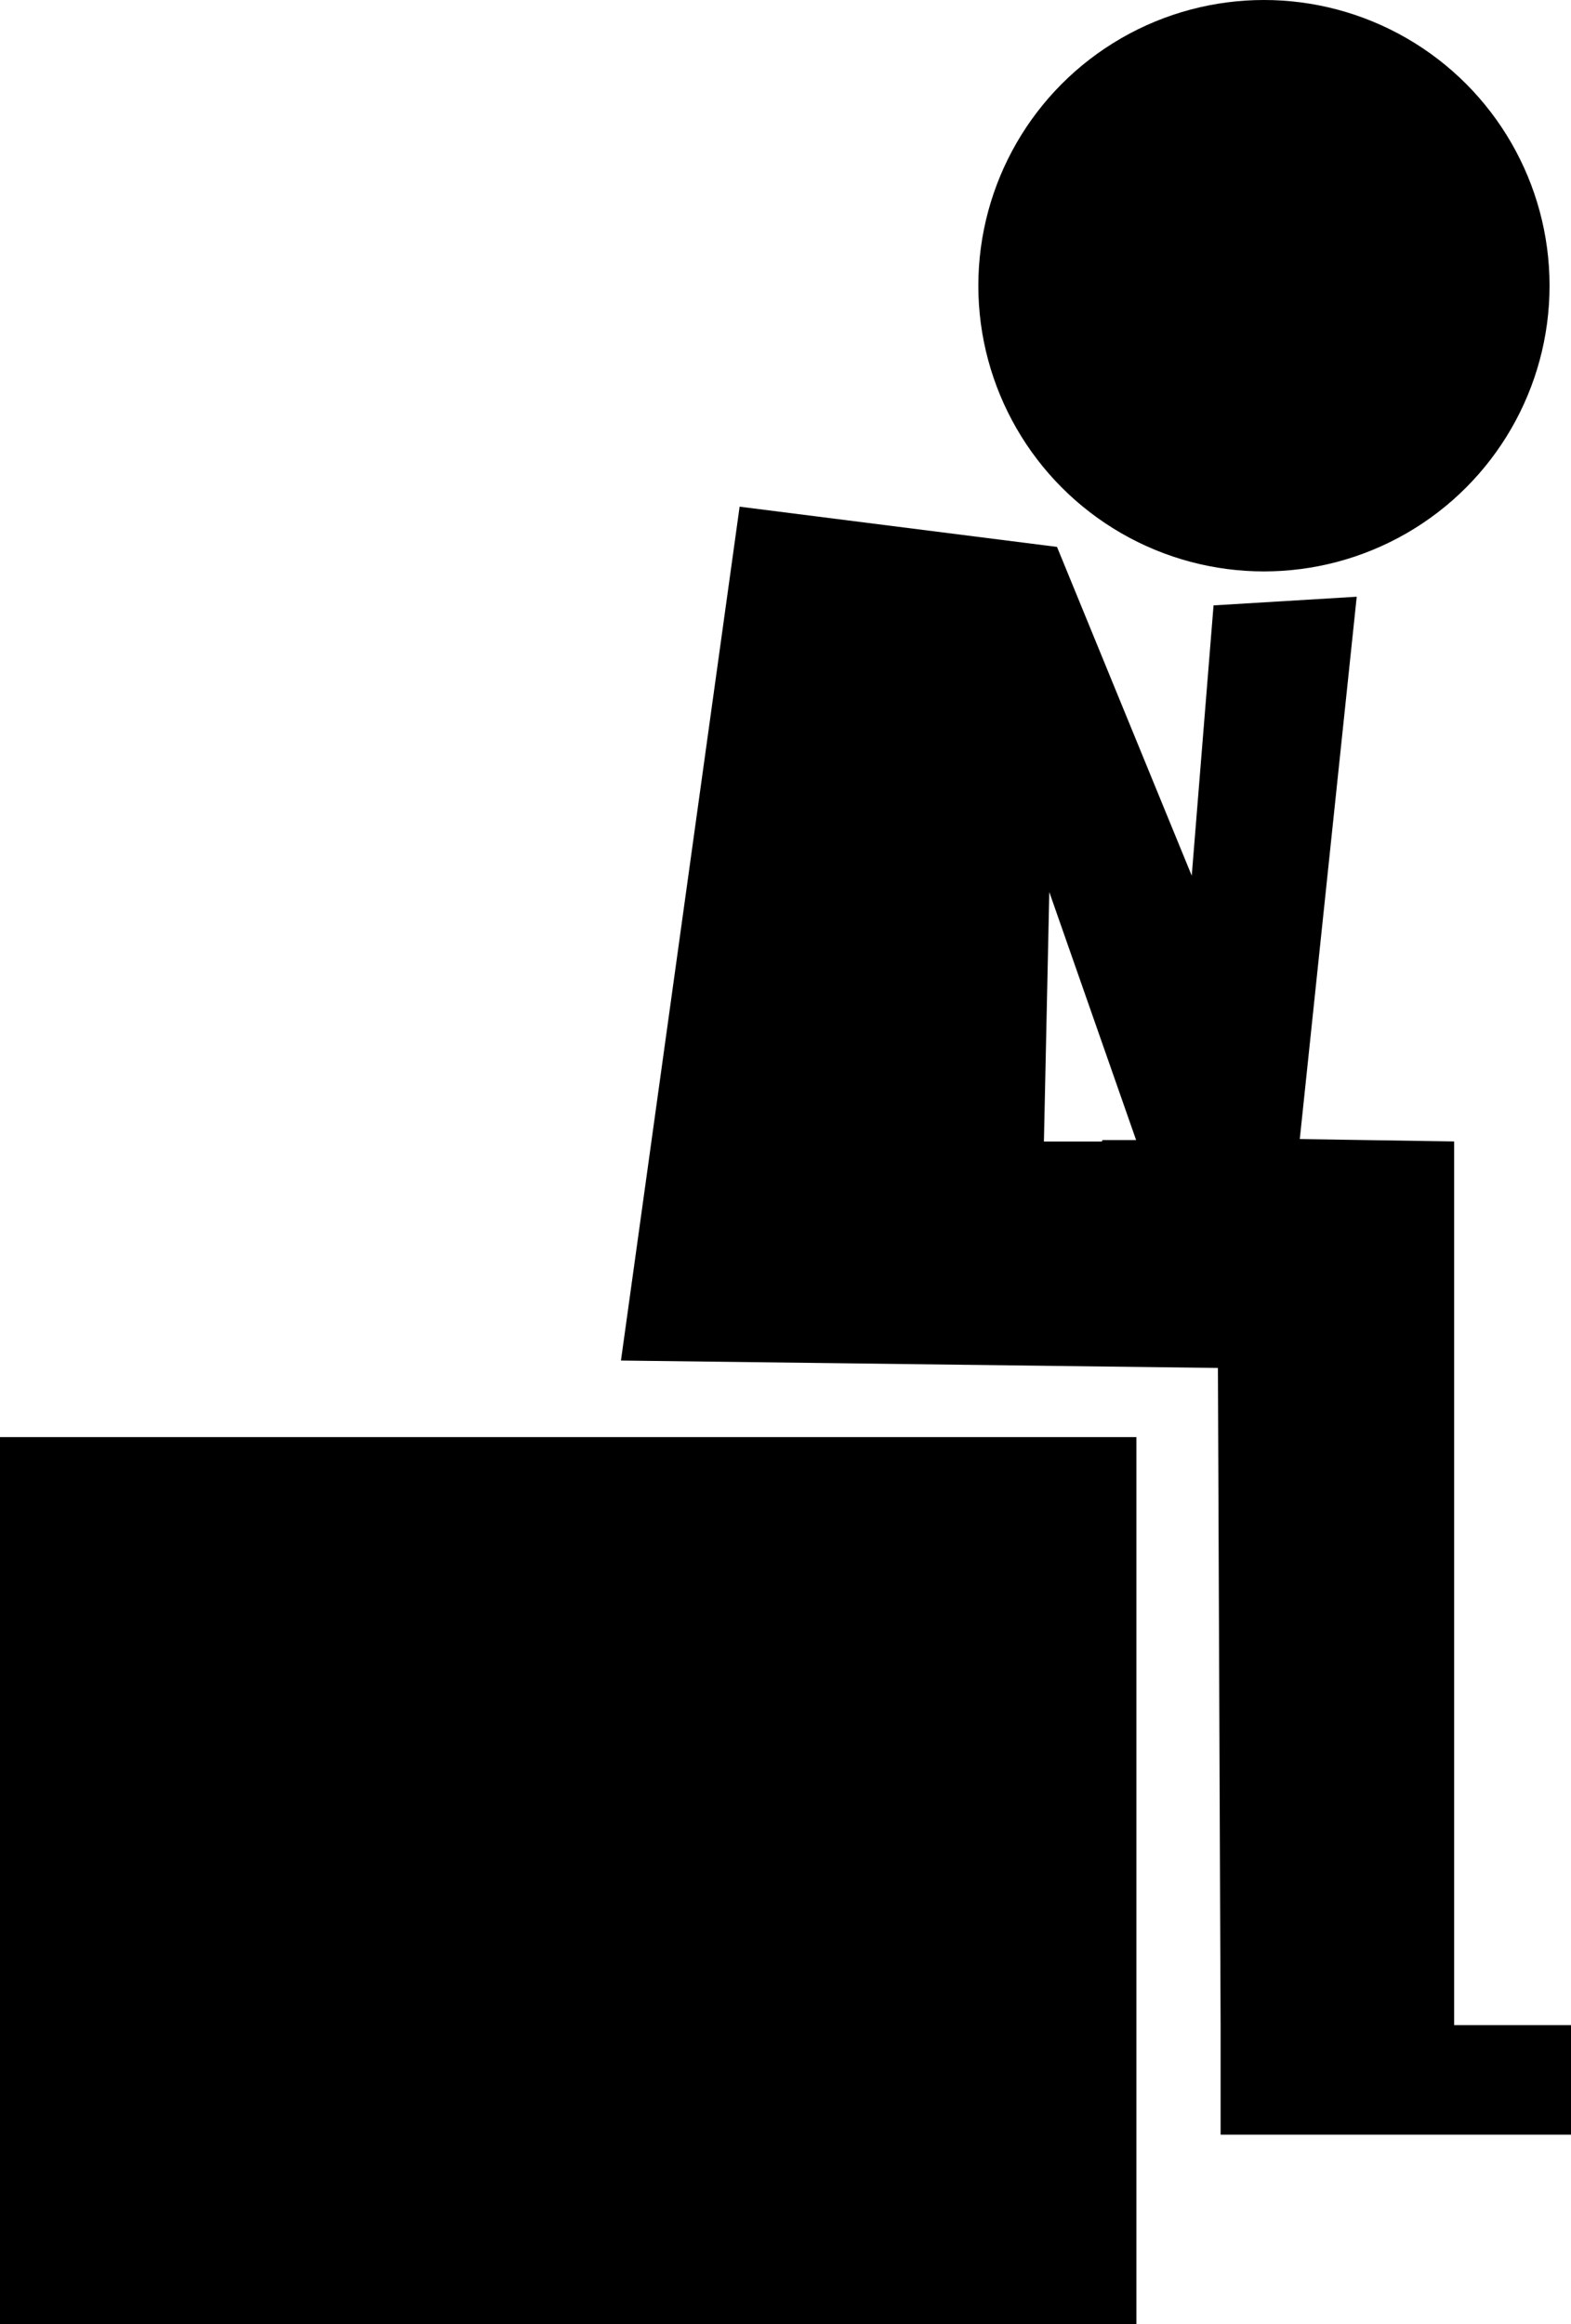
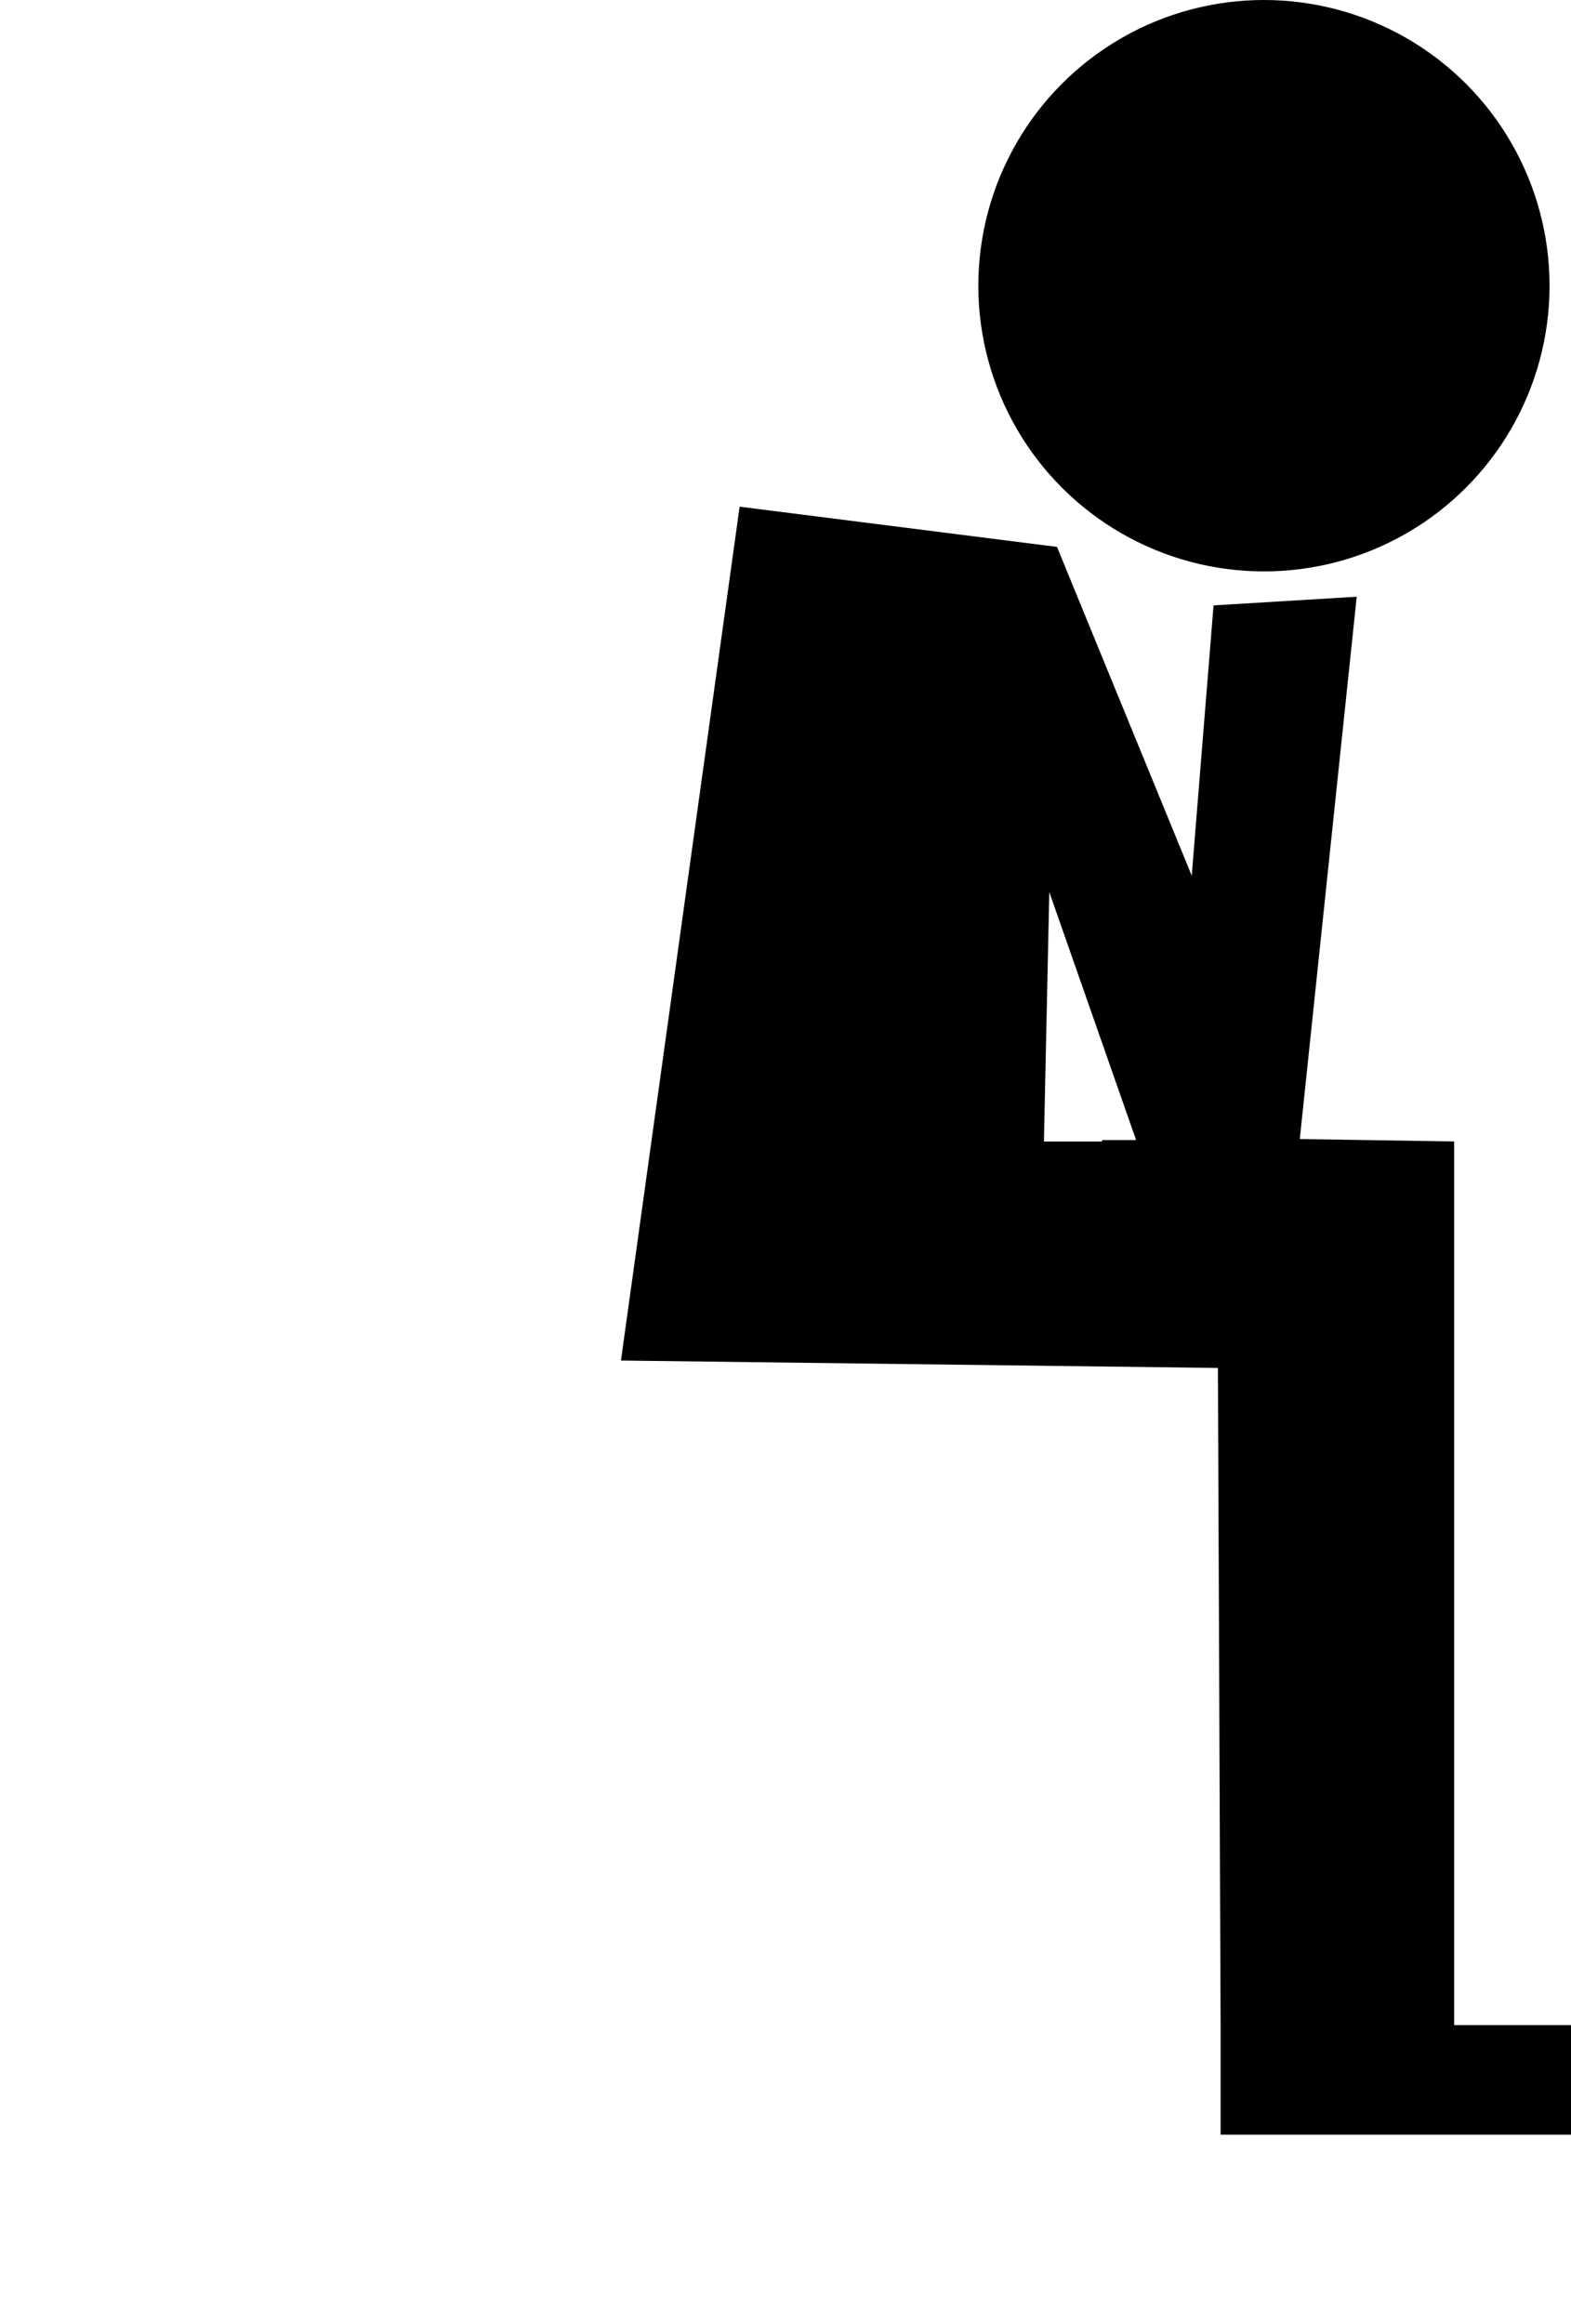
<svg xmlns="http://www.w3.org/2000/svg" version="1.1" id="Layer_1" x="0px" y="0px" width="21.606px" height="31.953px" viewBox="0 0 21.606 31.953" style="enable-background:new 0 0 21.606 31.953;" xml:space="preserve">
  <g>
-     <rect y="19.758" width="15.629" height="12.195" />
    <circle cx="17.383" cy="3.928" r="3.928" />
    <path d="M19.999,27.842V15.693l-2.123-0.033l0.783-7.456L16.69,8.323l-0.3,3.716l-1.853-4.52l-4.365-0.553L8.54,18.705l8.21,0.102   l0.037,9.035l0,0v1.506h4.819v-1.506H19.999z M15.162,15.674l-0.009,0.02h-0.796l0.074-3.43l1.194,3.41H15.162z" />
  </g>
  <g>
</g>
  <g>
</g>
  <g>
</g>
  <g>
</g>
  <g>
</g>
  <g>
</g>
  <g>
</g>
  <g>
</g>
  <g>
</g>
  <g>
</g>
  <g>
</g>
  <g>
</g>
  <g>
</g>
  <g>
</g>
  <g>
</g>
</svg>